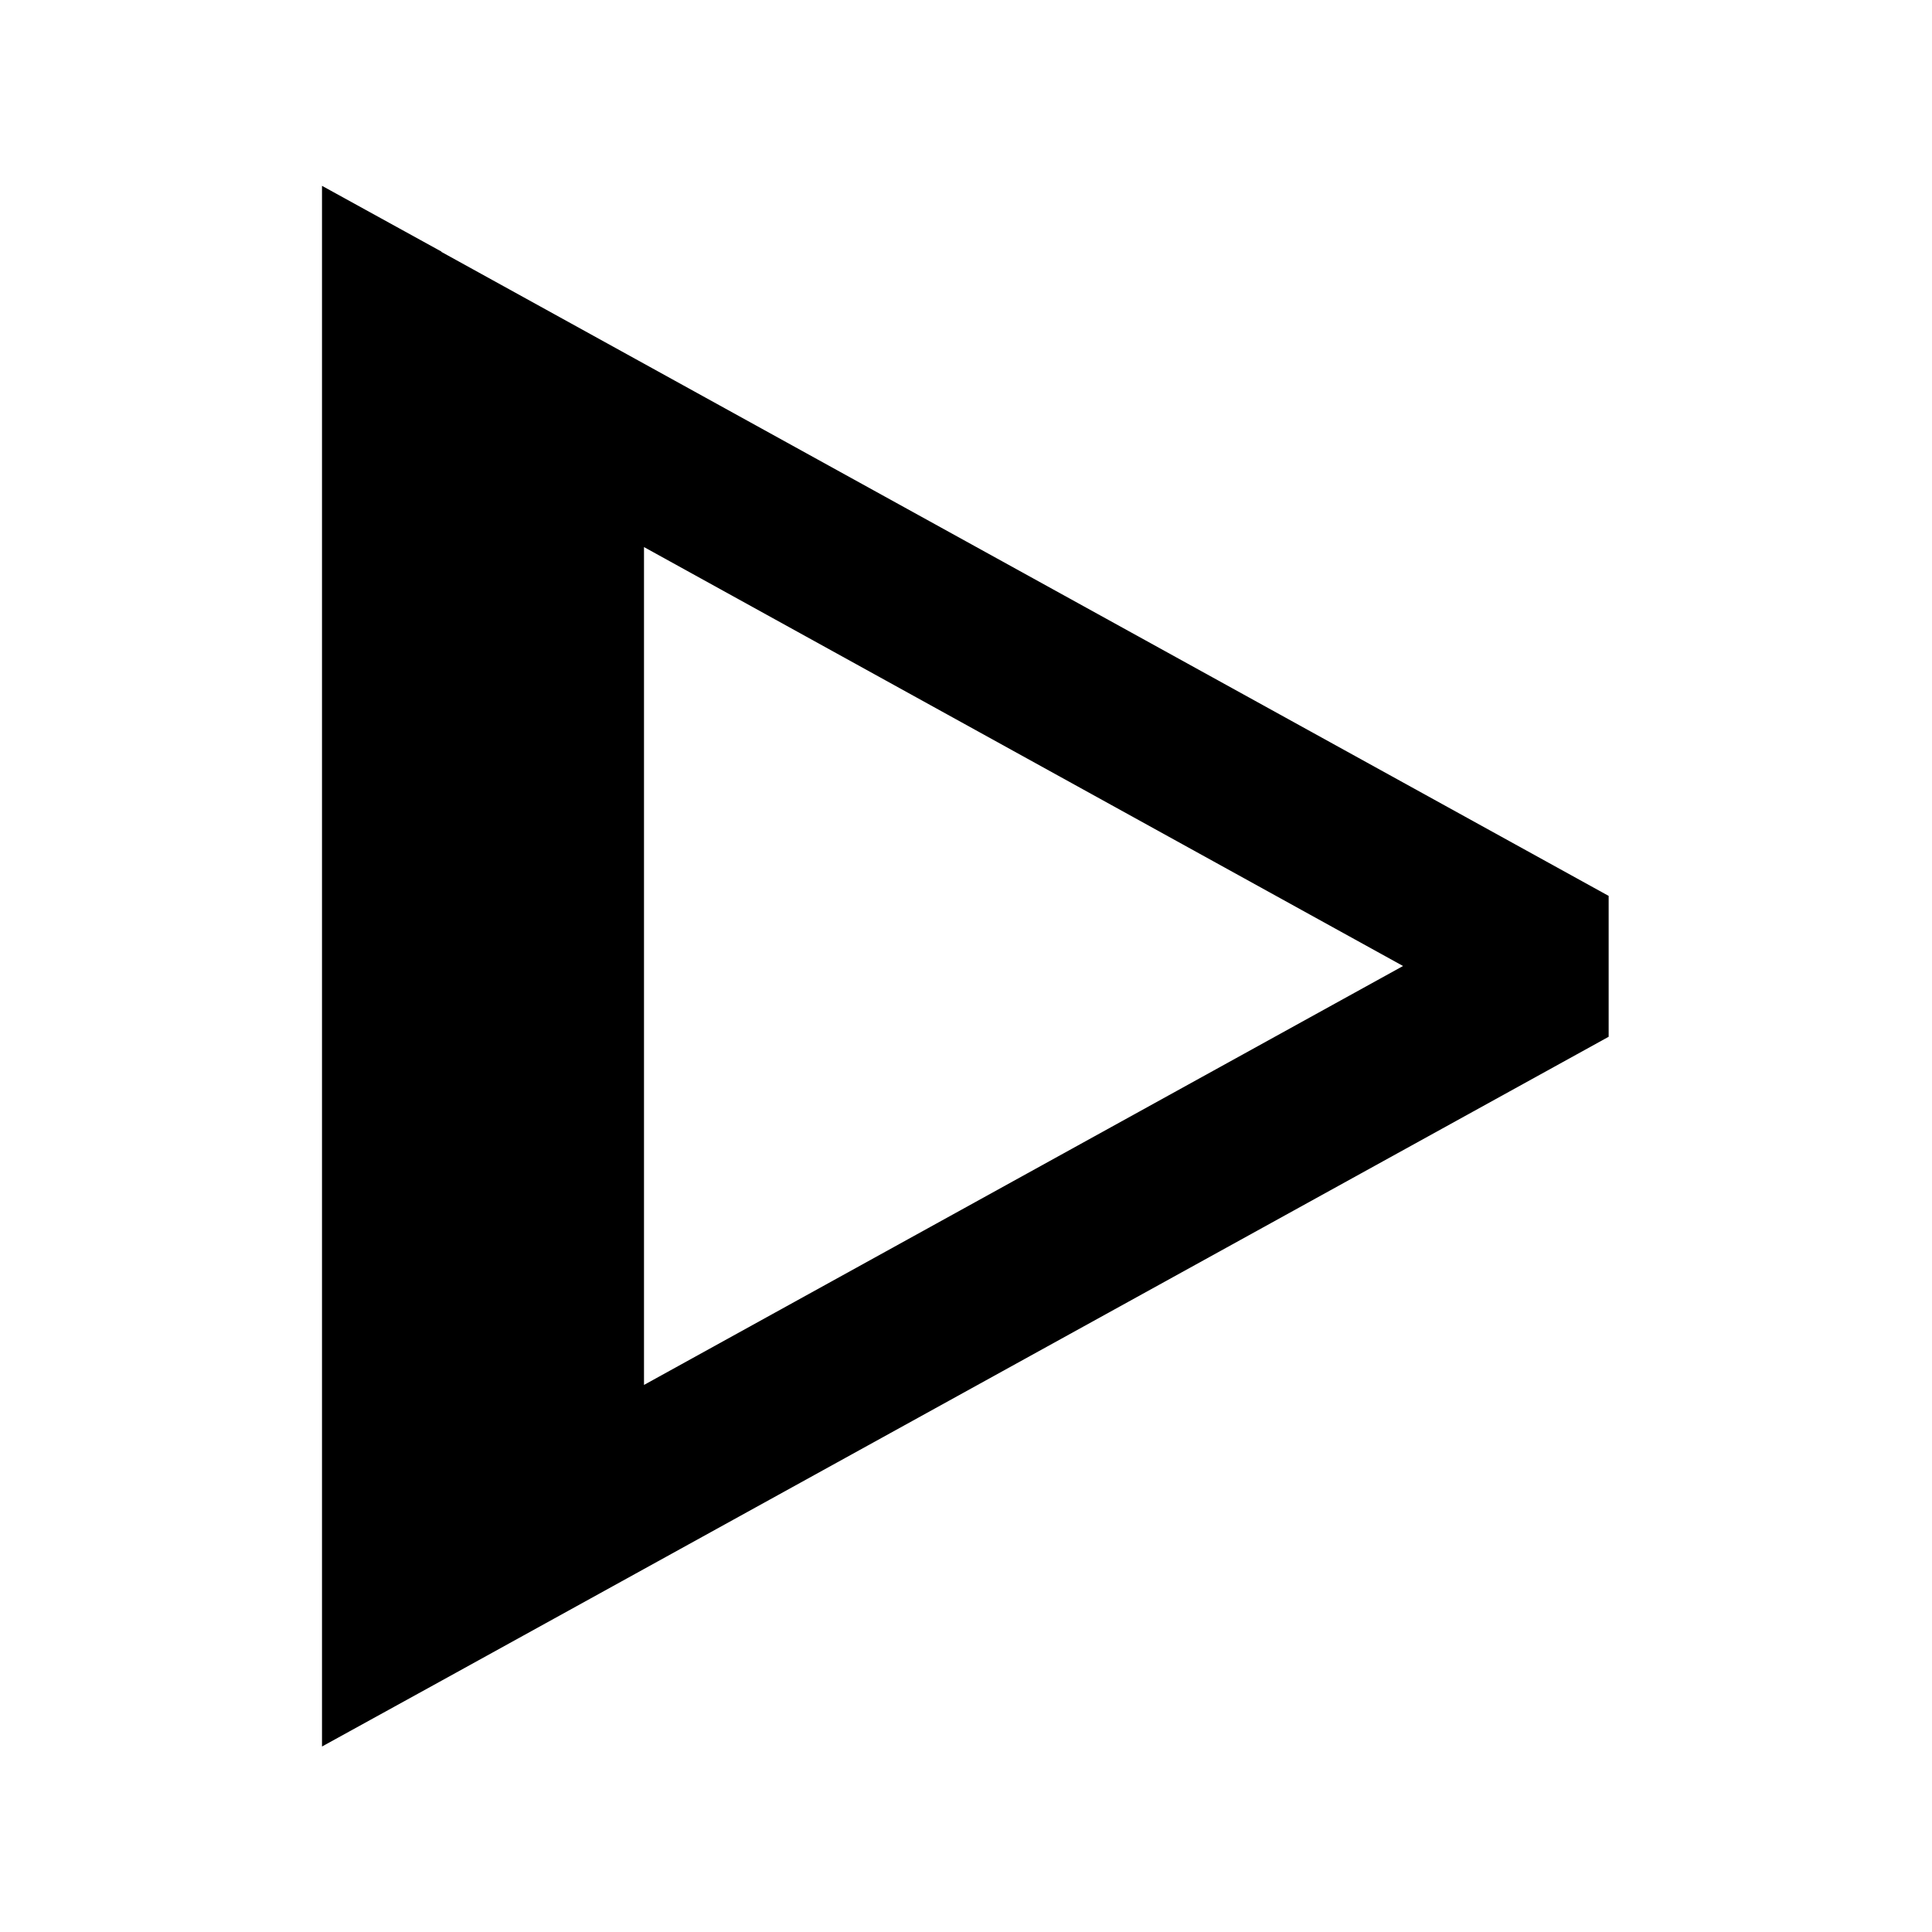
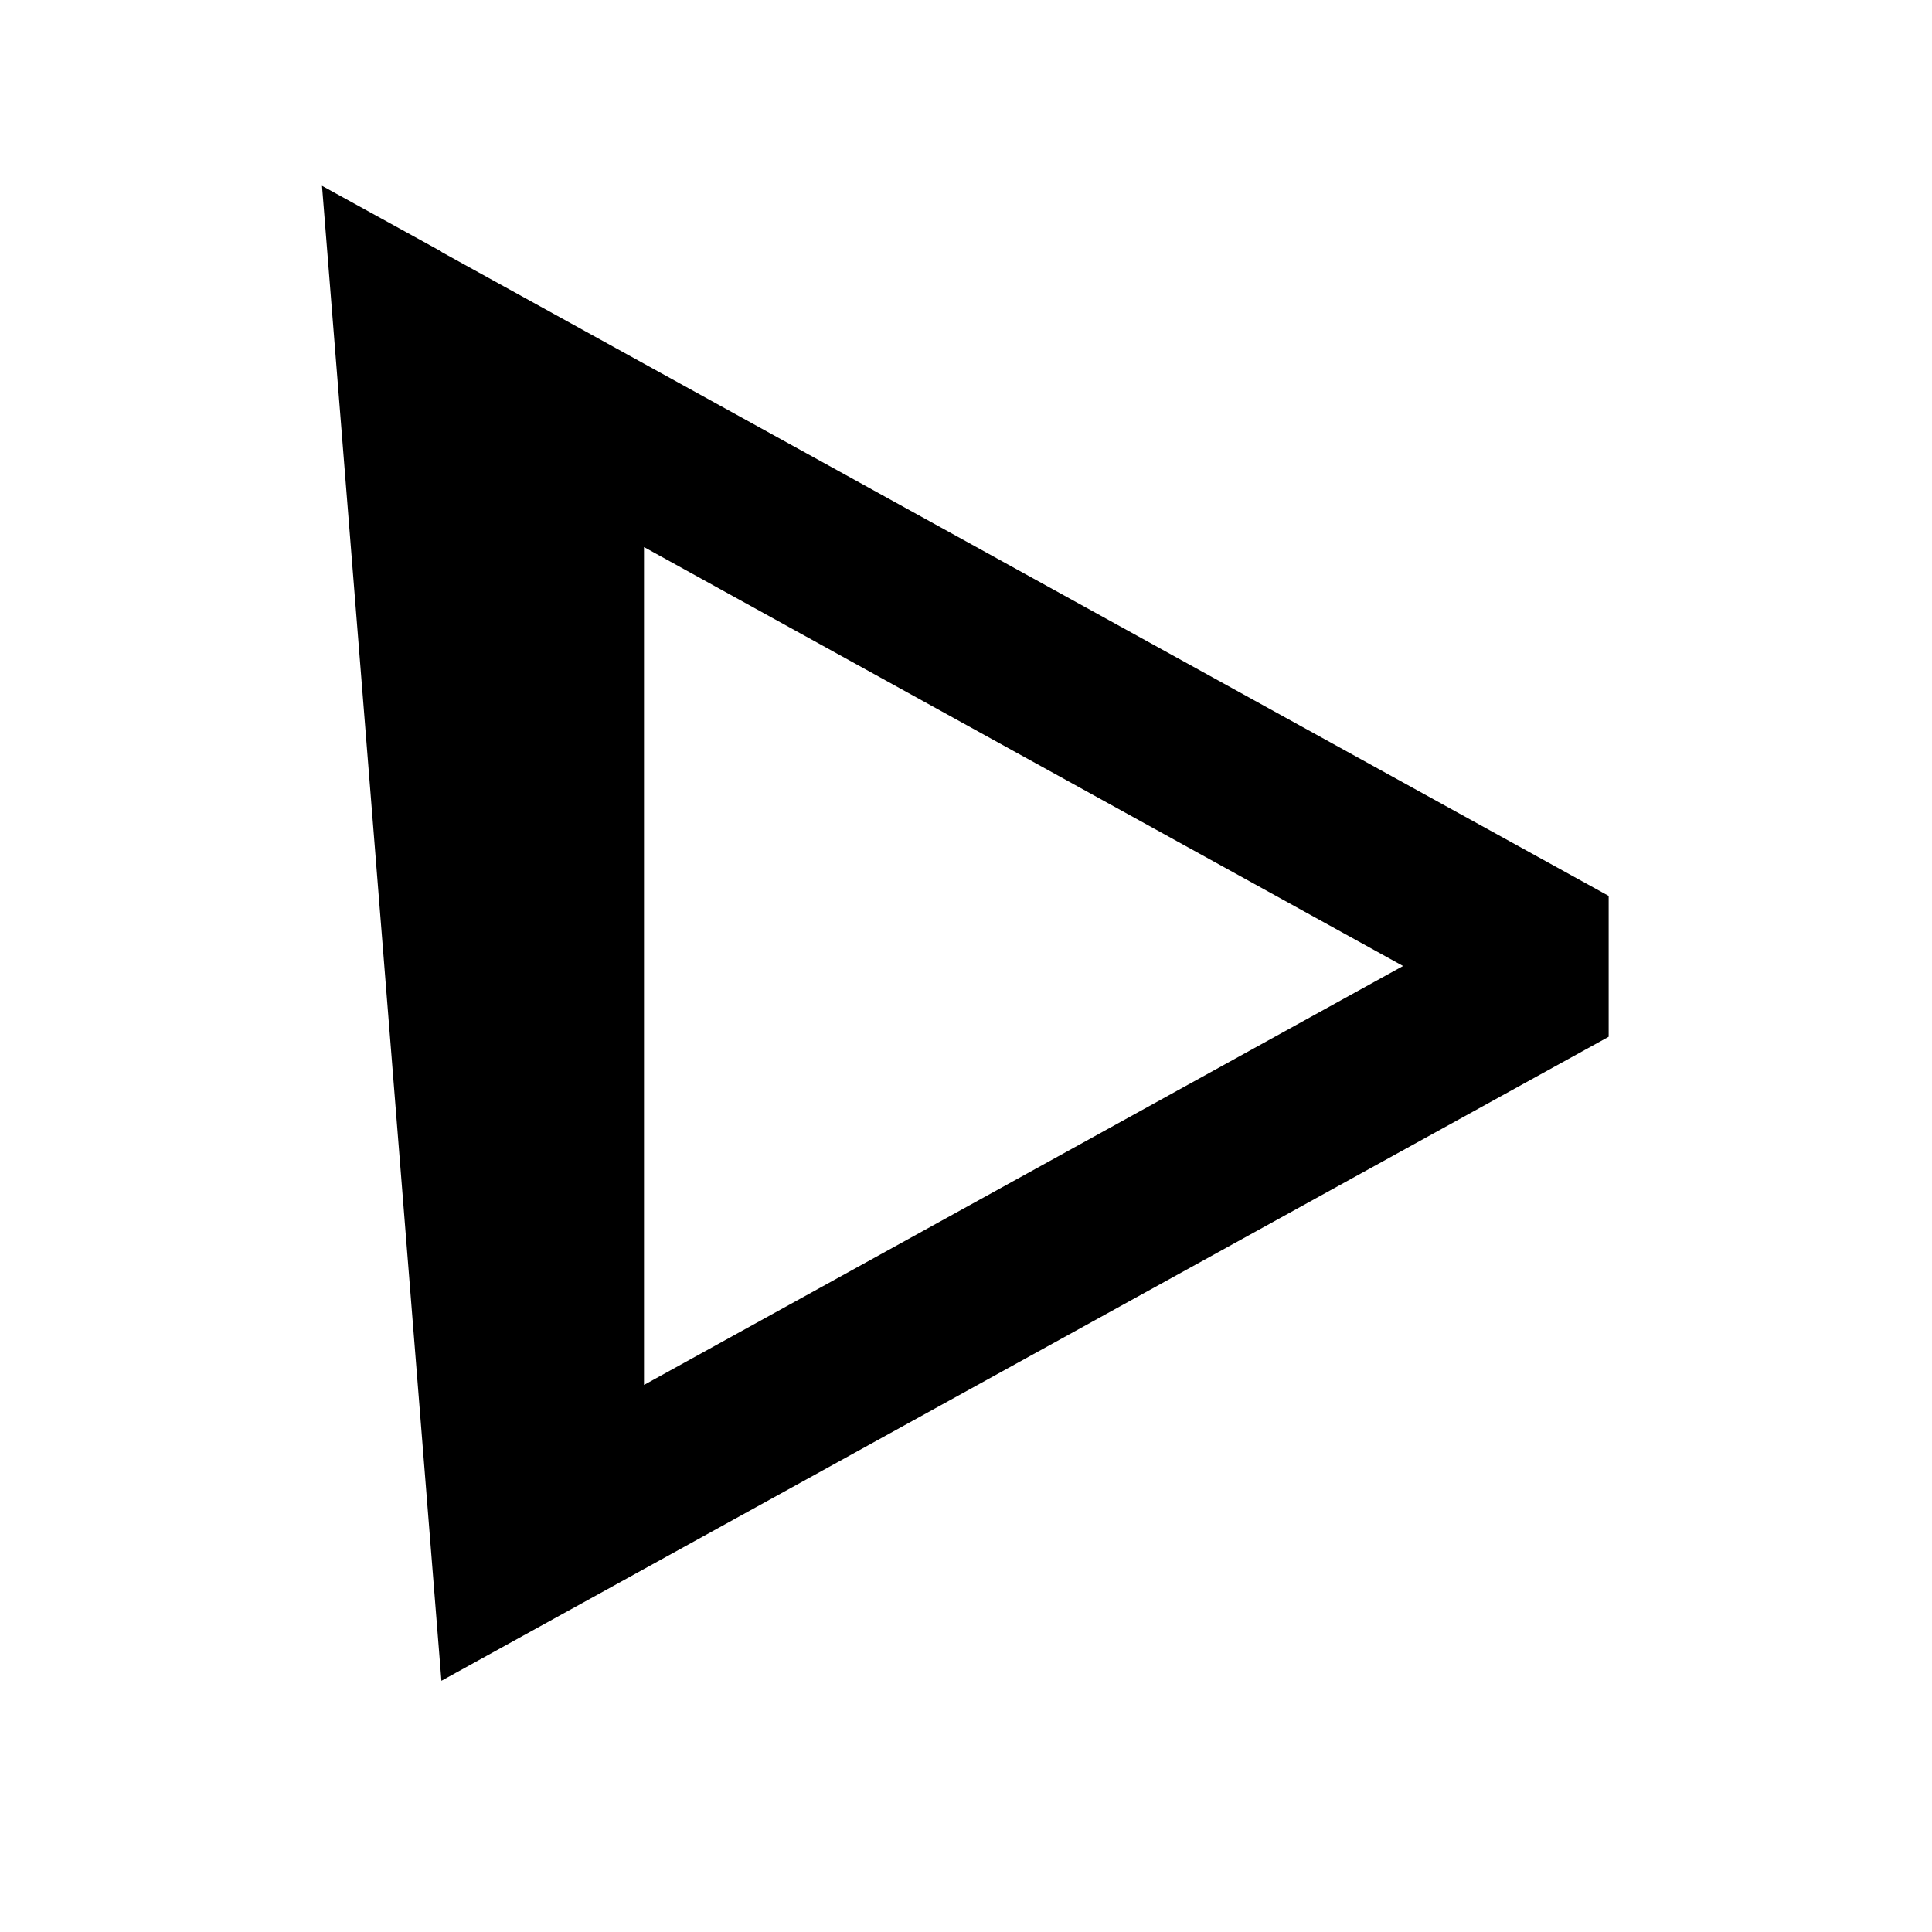
<svg xmlns="http://www.w3.org/2000/svg" viewBox="0 0 576 576">
-   <path fill="currentColor" d="M131.6 75L96 55.4L96 520.7L131.6 501.1L479.6 309.1L479.6 267.1L131.6 75.1zM192 163.1L418.3 288L192 412.9L192 163.1z" />
+   <path fill="currentColor" d="M131.6 75L96 55.4L131.6 501.1L479.6 309.1L479.6 267.1L131.6 75.1zM192 163.1L418.3 288L192 412.9L192 163.1z" />
</svg>